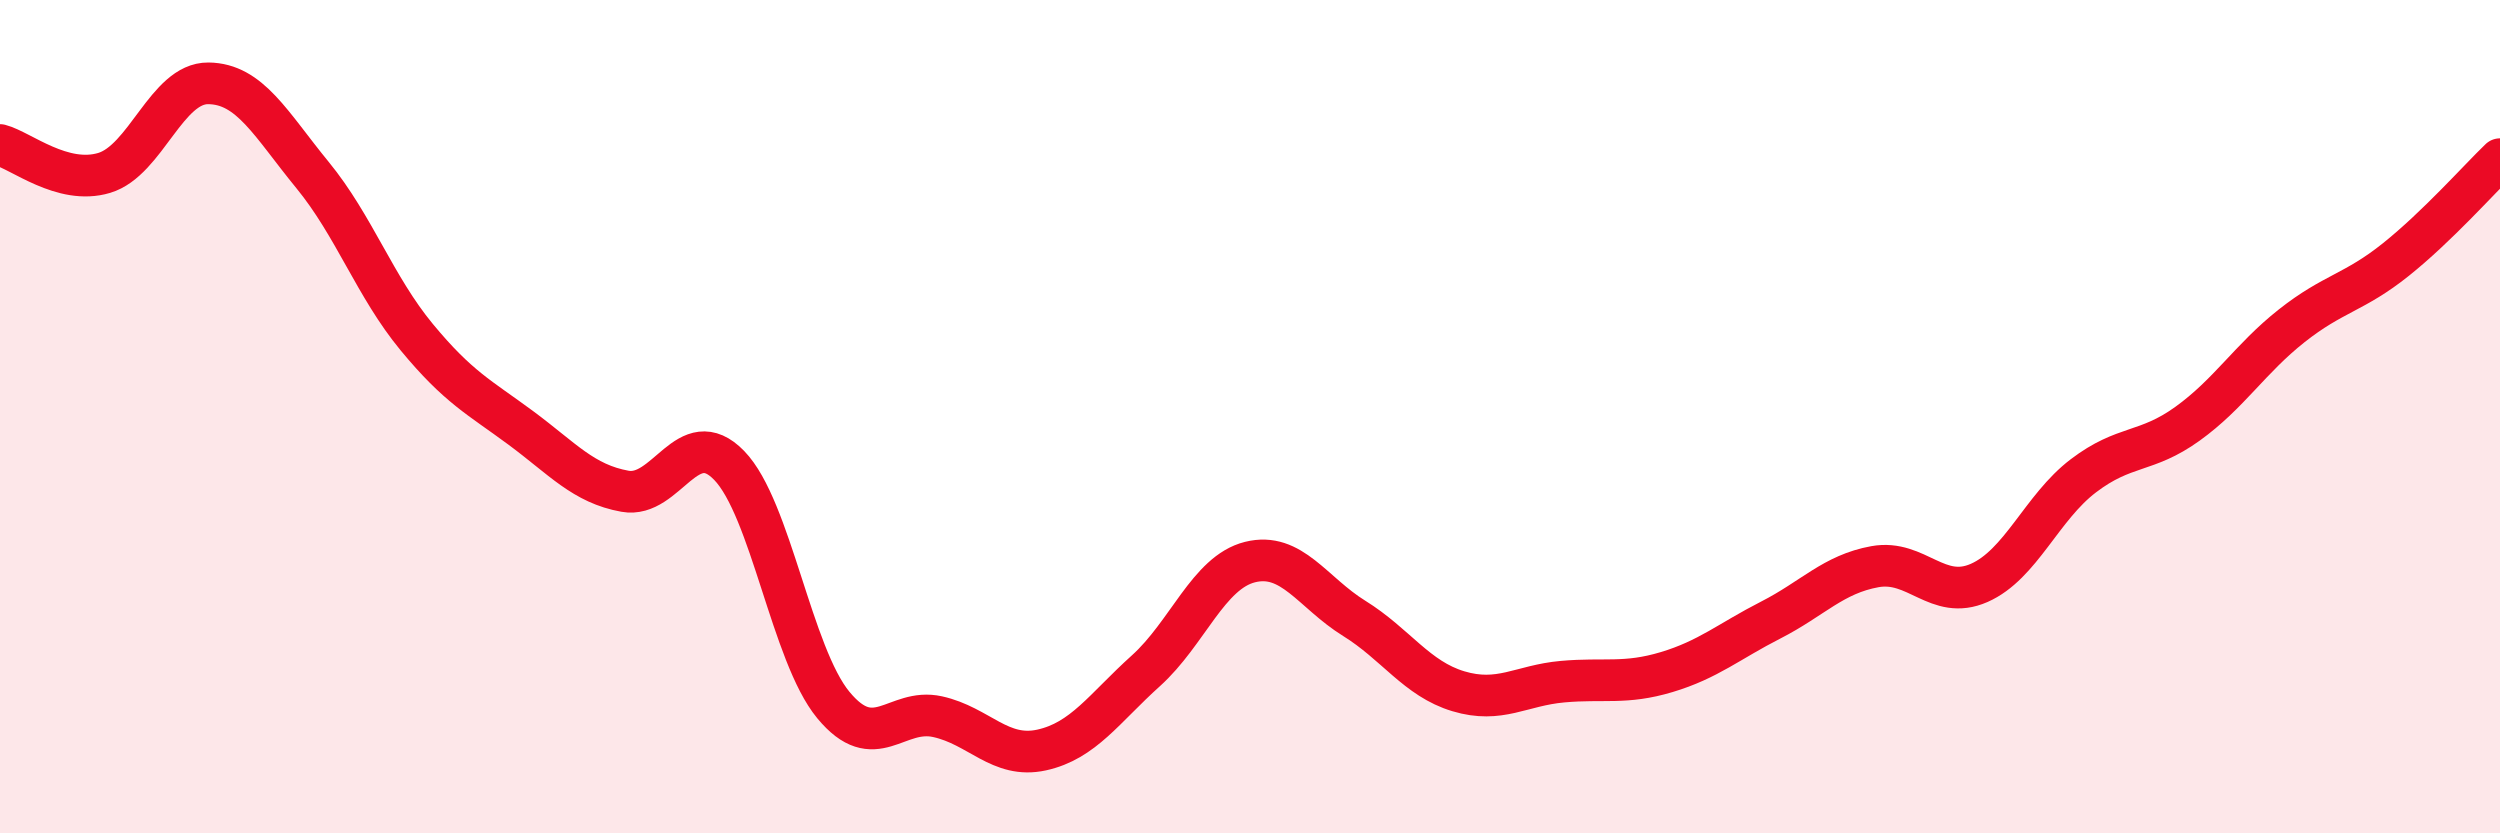
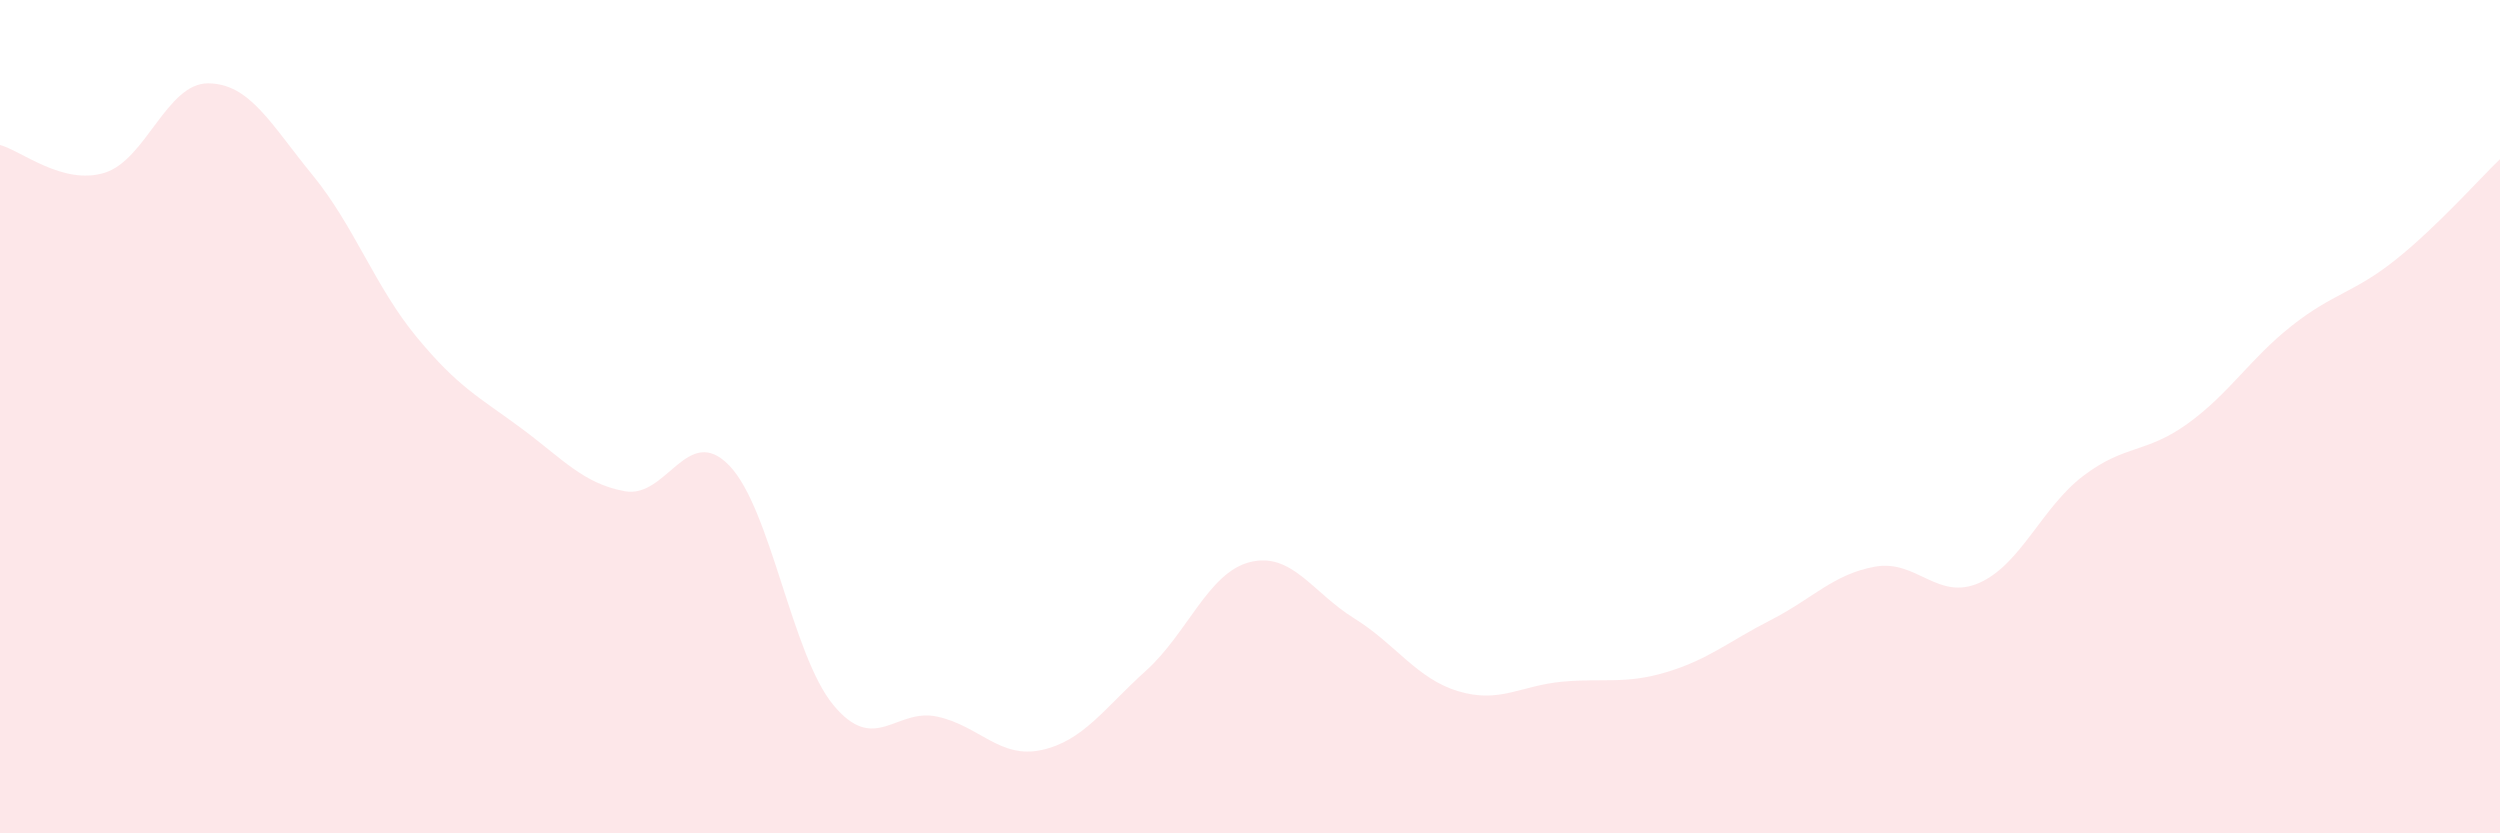
<svg xmlns="http://www.w3.org/2000/svg" width="60" height="20" viewBox="0 0 60 20">
  <path d="M 0,3.48 C 0.5,3.61 1.5,4.45 2.5,4.15 C 3.5,3.85 4,1.99 5,2 C 6,2.01 6.5,2.98 7.5,4.2 C 8.5,5.42 9,6.88 10,8.09 C 11,9.3 11.5,9.53 12.5,10.27 C 13.5,11.01 14,11.61 15,11.79 C 16,11.97 16.5,10.14 17.5,11.17 C 18.5,12.2 19,15.71 20,16.92 C 21,18.13 21.5,16.98 22.5,17.2 C 23.5,17.42 24,18.22 25,18 C 26,17.78 26.5,17 27.5,16.1 C 28.5,15.2 29,13.74 30,13.49 C 31,13.24 31.5,14.22 32.5,14.84 C 33.5,15.46 34,16.29 35,16.59 C 36,16.89 36.5,16.45 37.5,16.36 C 38.5,16.27 39,16.43 40,16.13 C 41,15.83 41.5,15.39 42.5,14.88 C 43.5,14.37 44,13.78 45,13.6 C 46,13.42 46.5,14.43 47.5,13.99 C 48.5,13.55 49,12.18 50,11.42 C 51,10.66 51.5,10.89 52.5,10.17 C 53.5,9.45 54,8.61 55,7.82 C 56,7.03 56.5,7.03 57.5,6.23 C 58.5,5.43 59.5,4.3 60,3.82L60 20L0 20Z" fill="#EB0A25" opacity="0.1" stroke-linecap="round" stroke-linejoin="round" />
-   <path d="M 0,3.48 C 0.5,3.61 1.5,4.45 2.5,4.15 C 3.5,3.85 4,1.99 5,2 C 6,2.01 6.5,2.98 7.5,4.2 C 8.5,5.42 9,6.88 10,8.09 C 11,9.3 11.5,9.53 12.5,10.27 C 13.5,11.01 14,11.61 15,11.79 C 16,11.97 16.5,10.14 17.5,11.17 C 18.5,12.2 19,15.71 20,16.92 C 21,18.13 21.5,16.98 22.5,17.2 C 23.5,17.42 24,18.22 25,18 C 26,17.78 26.5,17 27.5,16.1 C 28.5,15.2 29,13.74 30,13.49 C 31,13.24 31.5,14.22 32.5,14.84 C 33.5,15.46 34,16.29 35,16.59 C 36,16.89 36.5,16.45 37.5,16.36 C 38.5,16.27 39,16.43 40,16.13 C 41,15.83 41.5,15.39 42.5,14.88 C 43.5,14.37 44,13.78 45,13.6 C 46,13.42 46.5,14.43 47.5,13.99 C 48.5,13.55 49,12.18 50,11.42 C 51,10.66 51.5,10.89 52.5,10.17 C 53.5,9.45 54,8.61 55,7.82 C 56,7.03 56.5,7.03 57.5,6.23 C 58.5,5.43 59.5,4.3 60,3.82" stroke="#EB0A25" stroke-width="1" fill="none" stroke-linecap="round" stroke-linejoin="round" />
</svg>